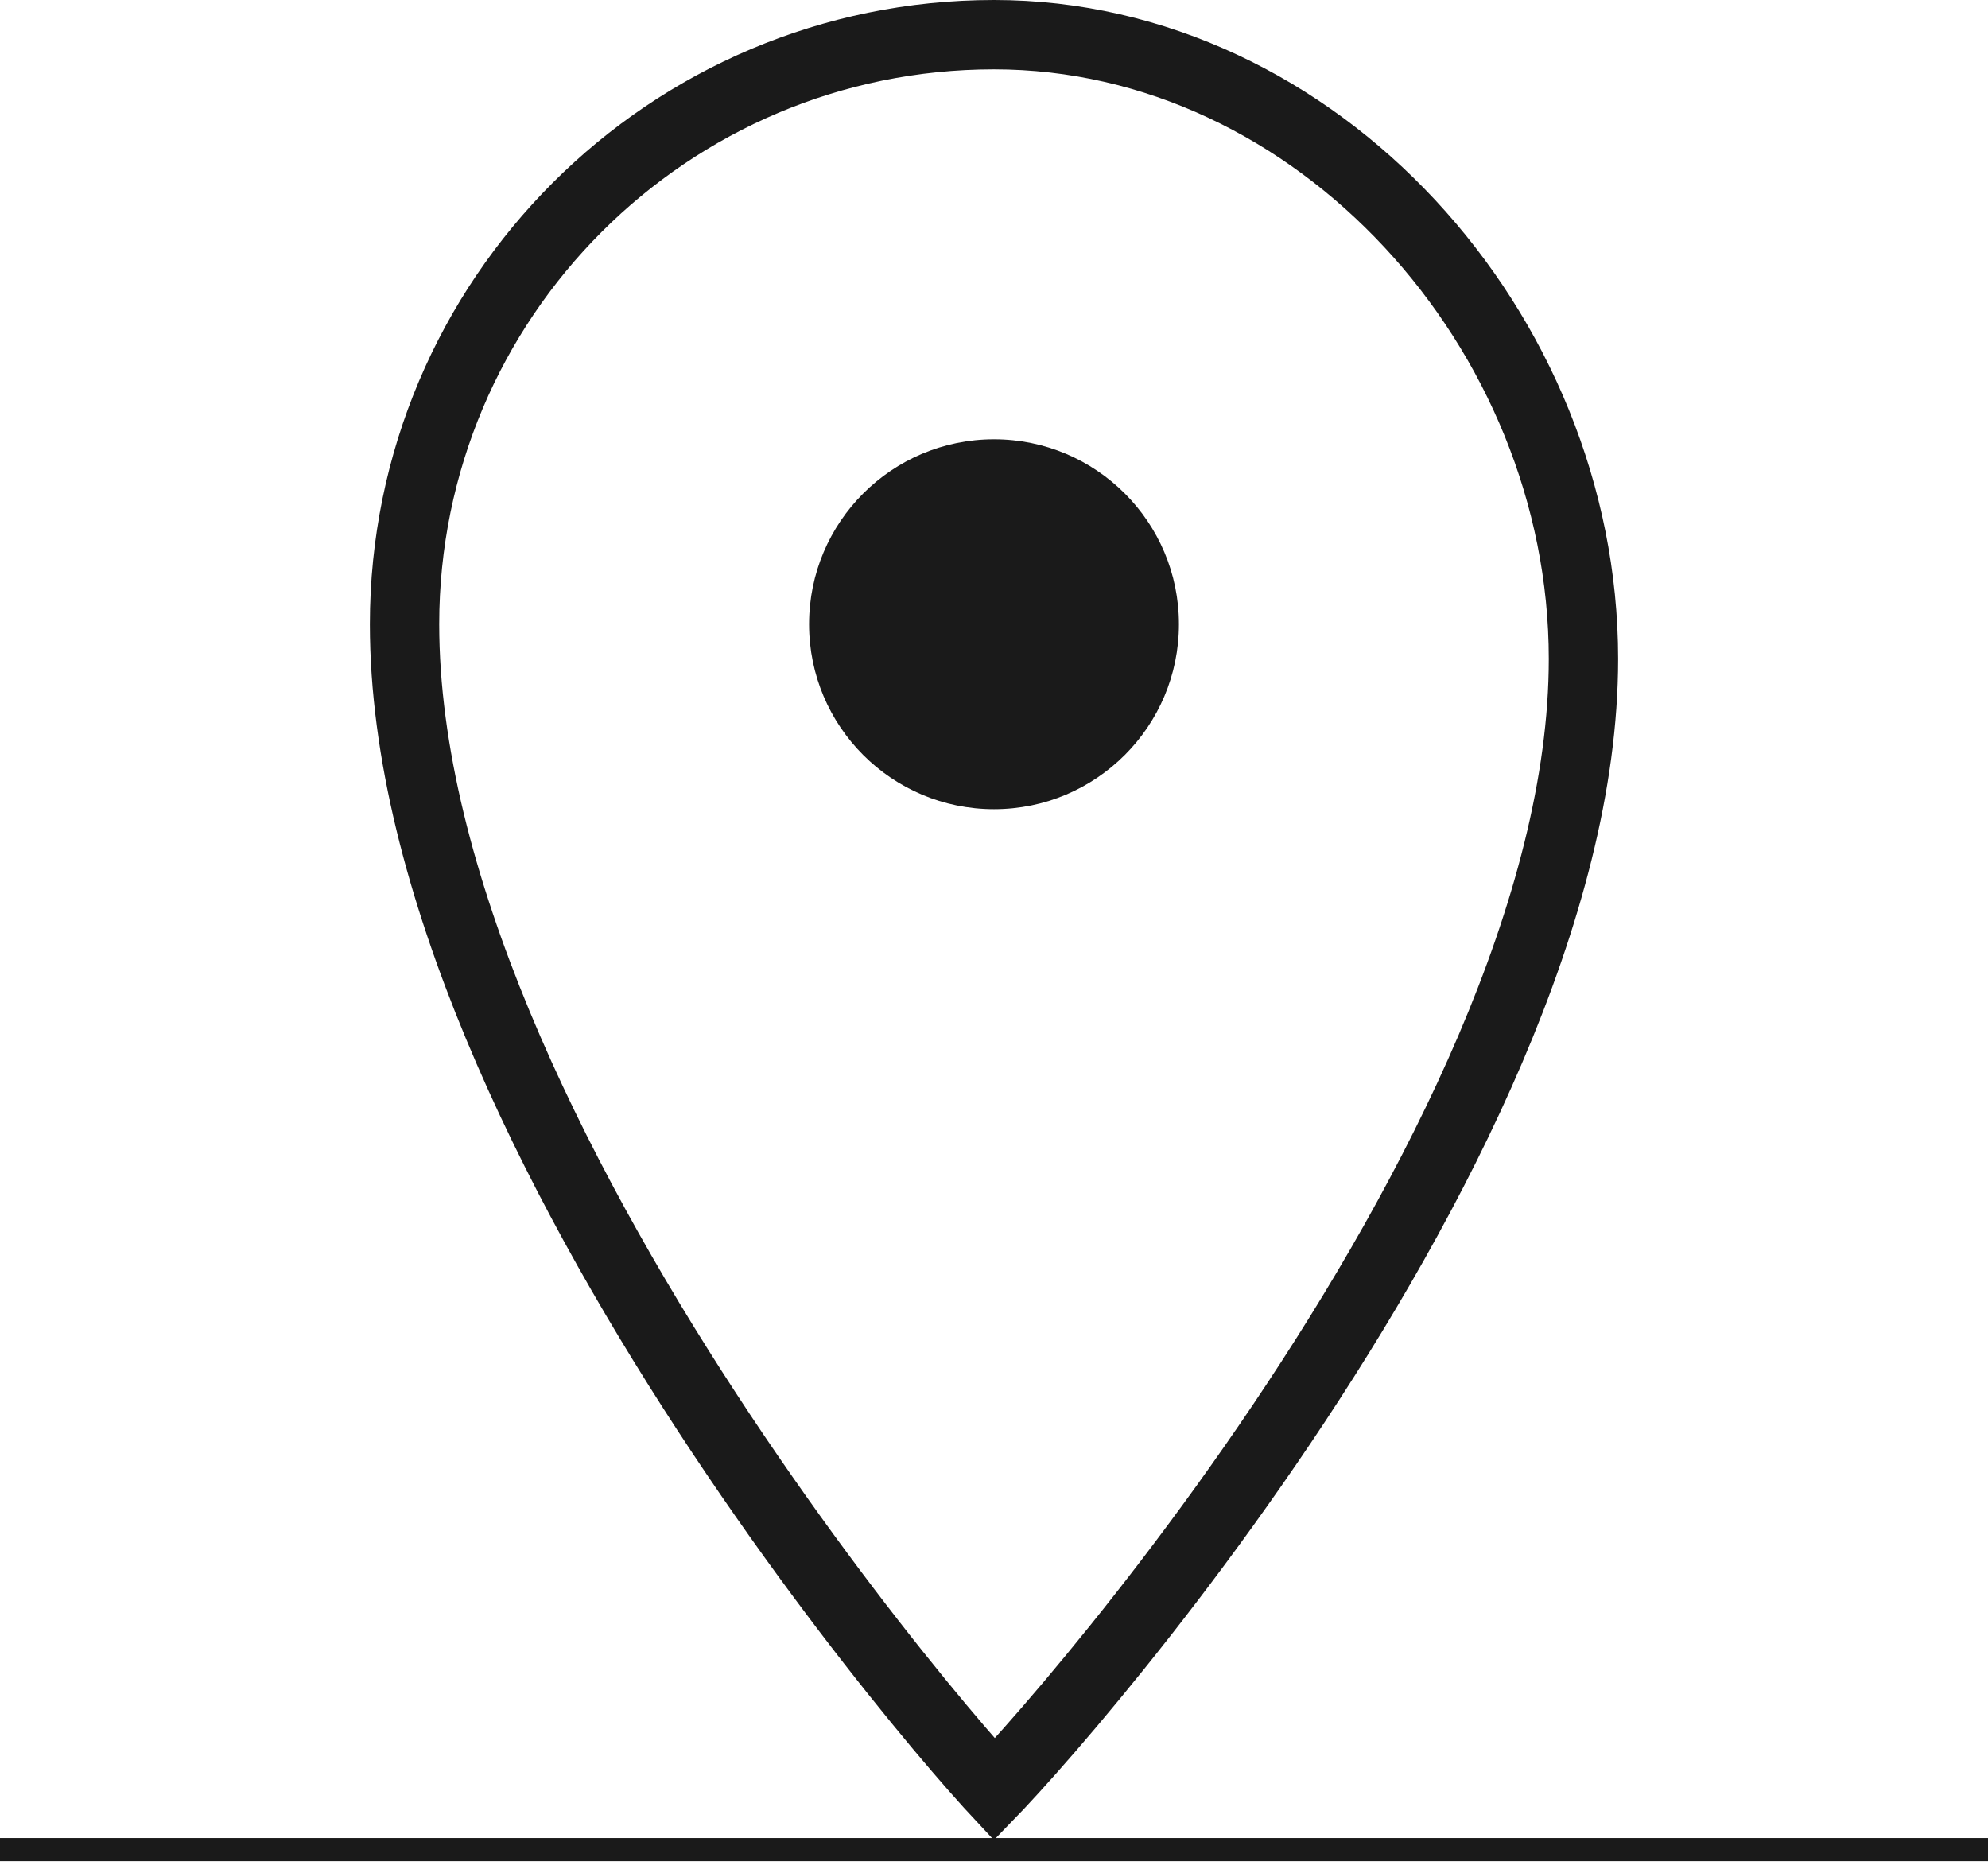
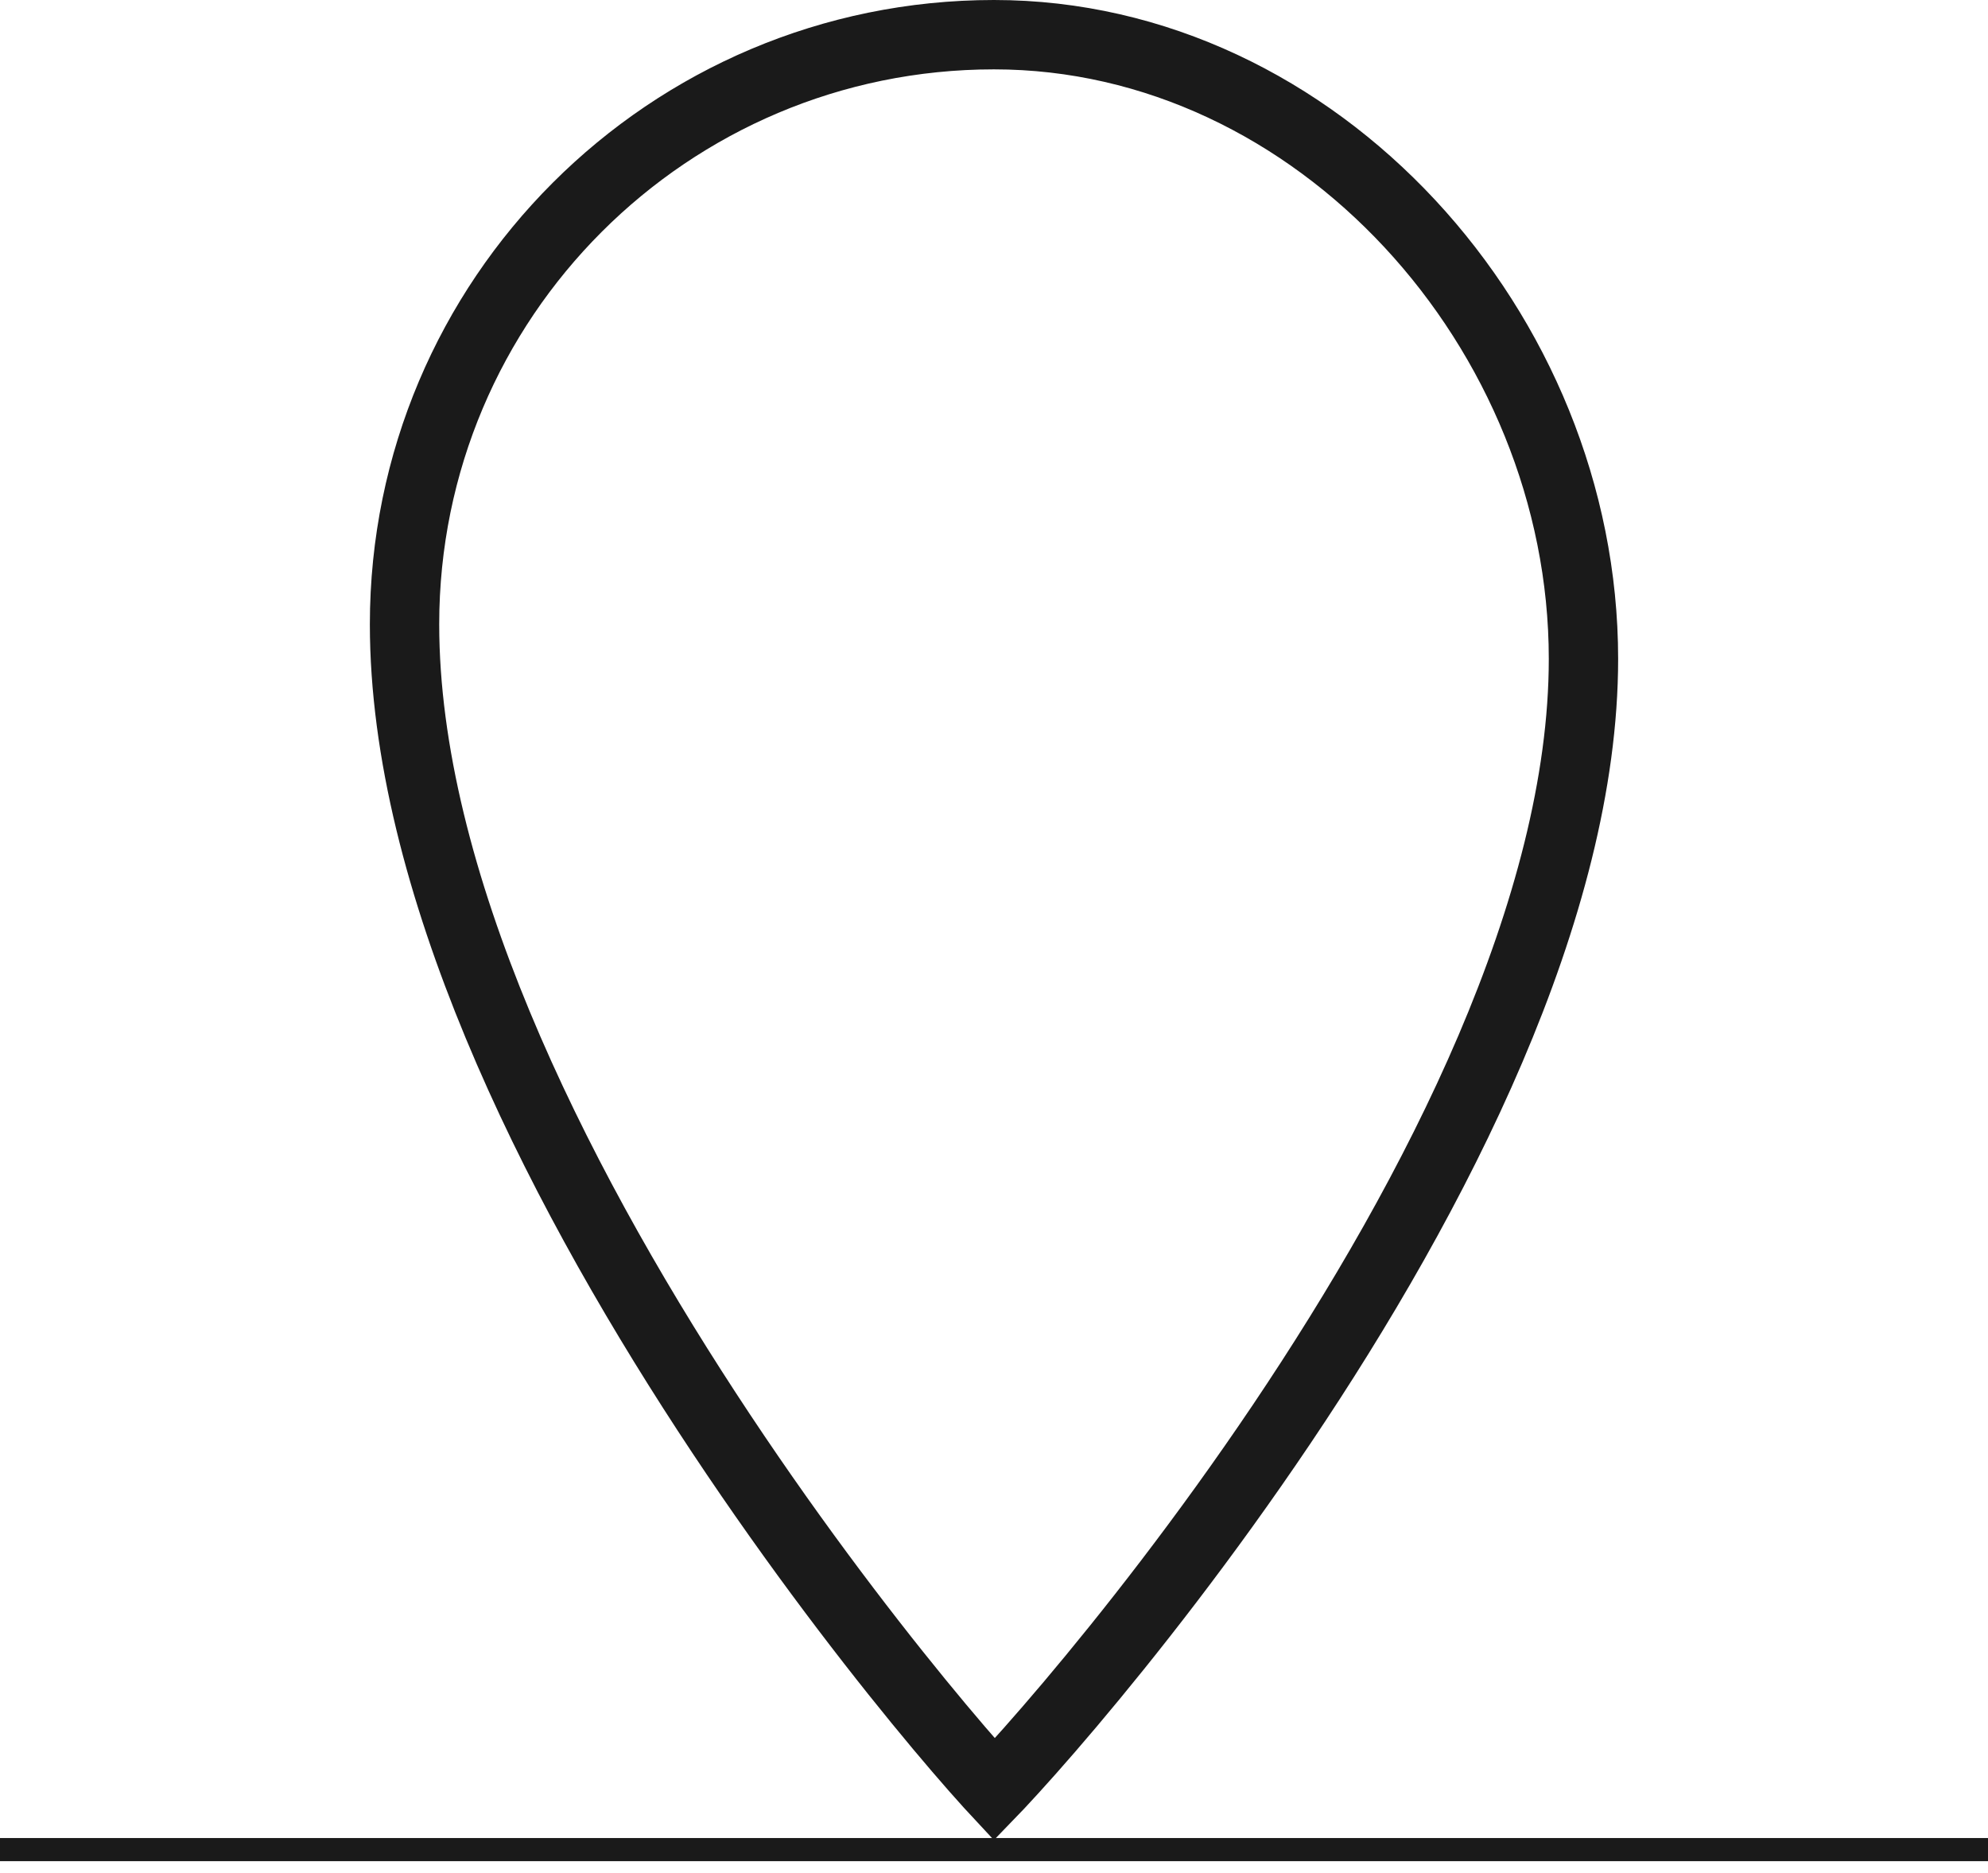
<svg xmlns="http://www.w3.org/2000/svg" width="86" height="81" viewBox="0 0 86 81" fill="none">
  <path d="M86 80L0 80" stroke="#1A1A1A" />
  <path d="M68.5 28.5C68.5 39.267 62.111 51.691 55.443 61.6C52.135 66.515 48.81 70.737 46.284 73.727C45.021 75.222 43.962 76.403 43.21 77.205C43.143 77.276 43.079 77.345 43.017 77.409C42.95 77.337 42.88 77.26 42.807 77.18C42.055 76.35 40.995 75.128 39.732 73.582C37.204 70.49 33.878 66.127 30.569 61.055C23.9 50.834 17.5 38.029 17.5 27C17.5 12.917 28.917 1.5 43 1.5C56.981 1.5 68.5 14.31 68.5 28.5Z" stroke="#1A1A1A" stroke-width="3" />
-   <circle cx="43" cy="27" r="8" fill="#1A1A1A" />
</svg>